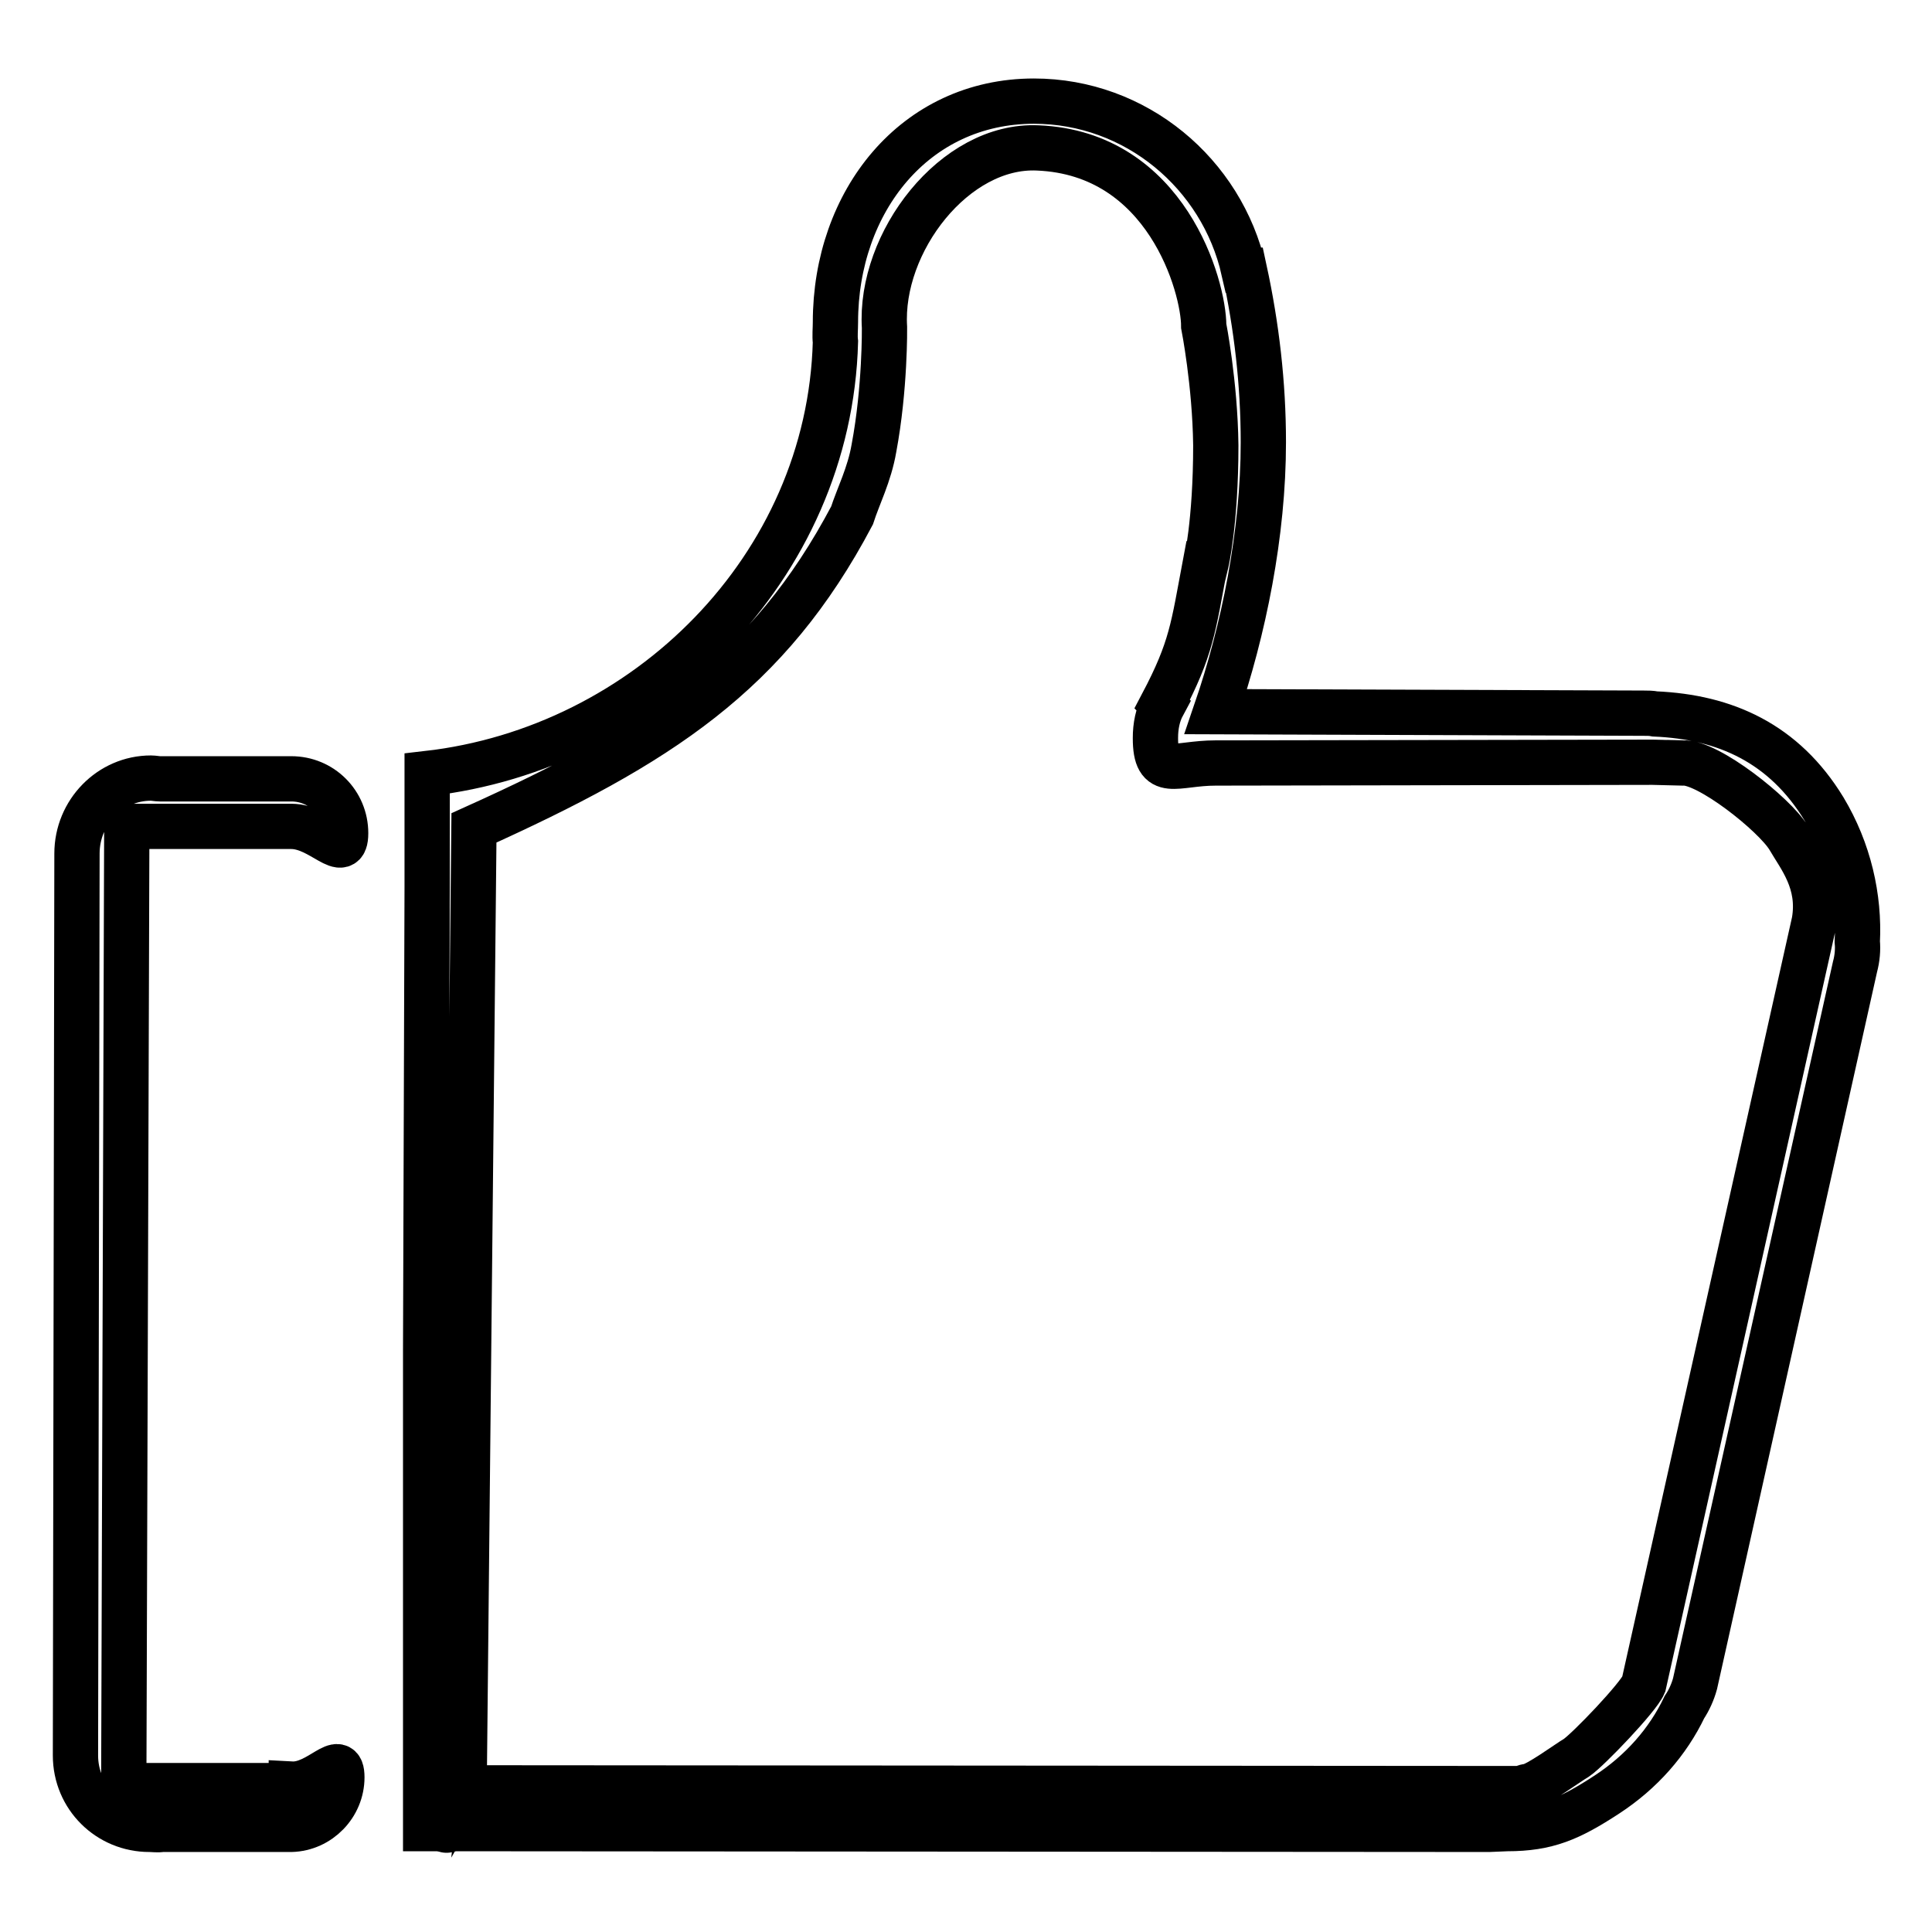
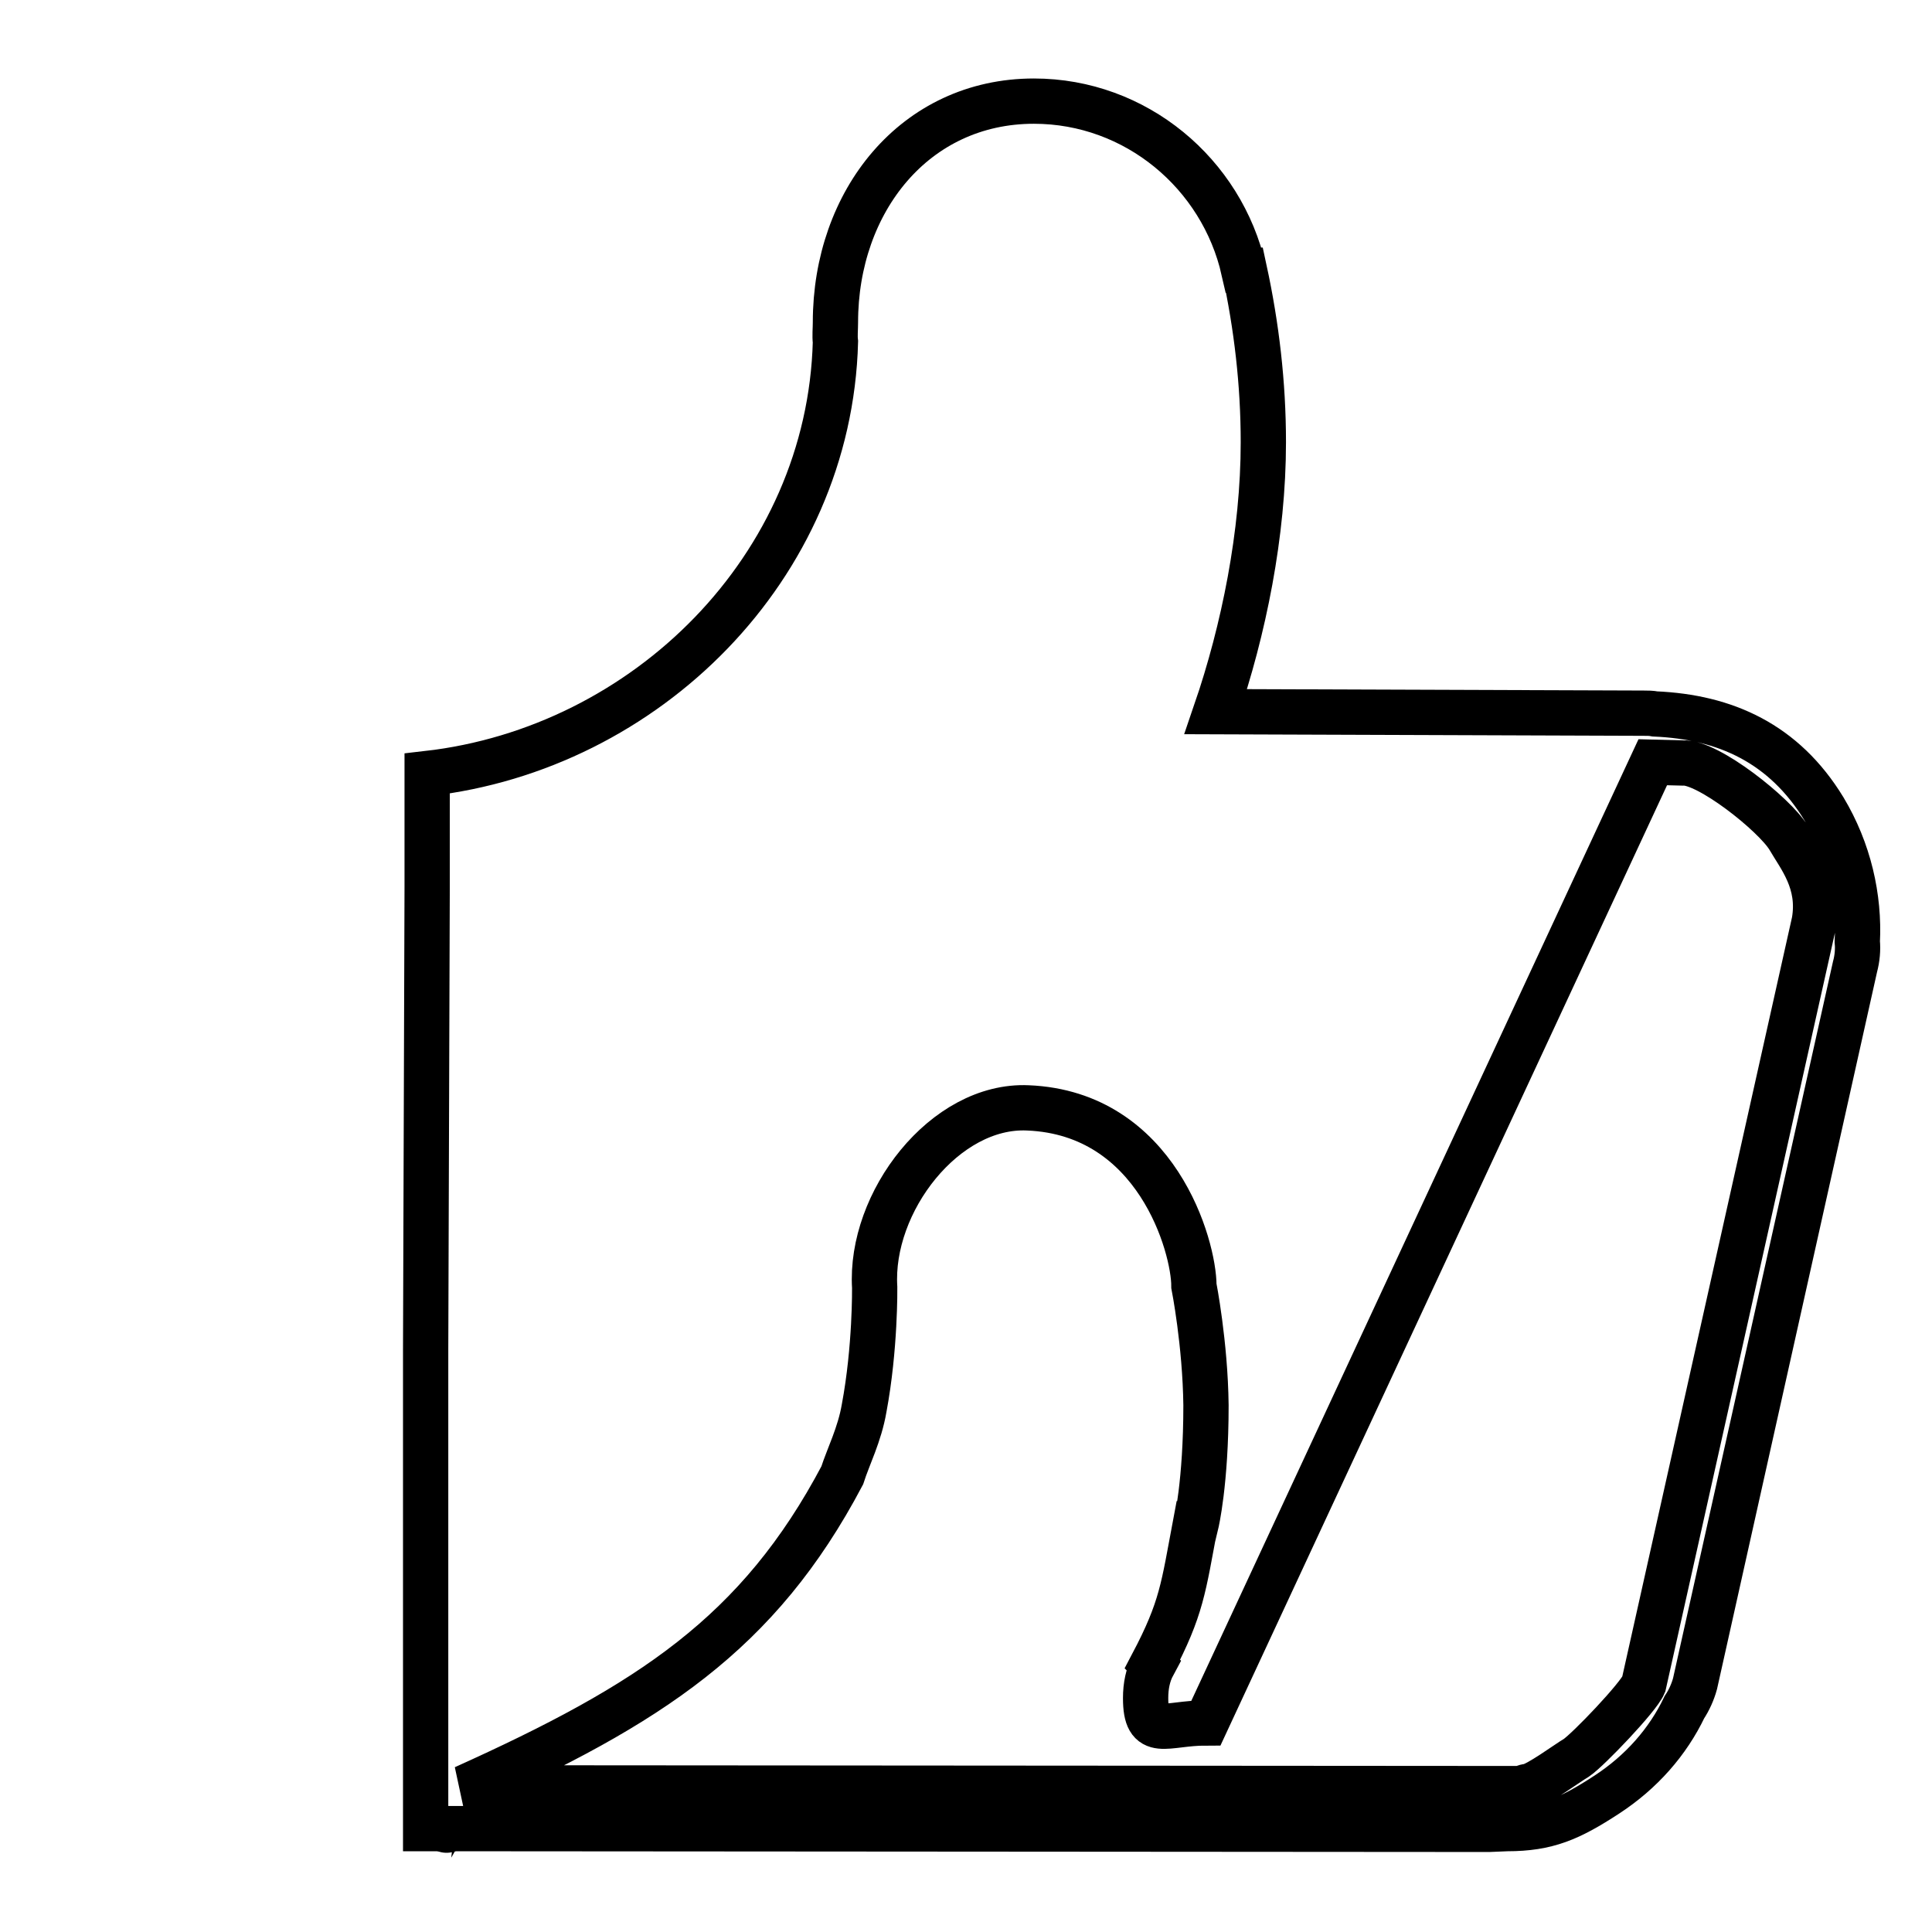
<svg xmlns="http://www.w3.org/2000/svg" version="1.1" x="0px" y="0px" viewBox="0 0 256 256" enable-background="new 0 0 256 256" xml:space="preserve">
  <g>
    <g>
-       <path stroke-width="6" fill-opacity="0" stroke="#000000" d="M38.6,109.5c4,0,7.2,4.9,7.2,0.9c0-4-3.2-7.2-7.2-7.2c-0.1,0-0.1,0-0.2,0l-17.2,0c-0.4,0-0.8-0.1-1.2-0.1c-5.4,0-9.8,4.5-9.8,10L10,232.6c0,5.5,4.4,9.8,9.8,9.8c0.5,0,1.1,0.1,1.6,0h16.8c0,0,0,0,0.1,0c0,0,0,0,0.1,0h0.2v0c3.7-0.1,6.7-3.2,6.7-6.9c0-3.7-3,1.1-6.7,0.9v0.2H16.4l0.4-127.1H38.6L38.6,109.5z" />
-       <path stroke-width="6" fill-opacity="0" stroke="#000000" d="M241.7,107.2c-5.3-8.7-13.1-12.2-22.4-12.6c-0.5-0.1-1-0.1-1.5-0.1l-56.7-0.2c3.7-10.8,6.3-23.6,6.3-35.7c0-7.8-0.9-15.4-2.5-22.8l-0.1,0c-2.9-12.8-14.3-22.4-27.8-22.4c-15.8,0-26.3,13.3-26.3,29.3c0,0.9-0.1,1.8,0,2.6c-0.8,29.9-25.1,53.9-54.1,57.2v15.1l-0.2,61.3v63.4h3l137.9,0.1l2.4-0.1c5.3,0,8.3-1.3,13.2-4.5c4.6-3,8.1-7,10.3-11.6c0.6-0.9,1.1-2,1.4-3.1l21.2-95c0.3-1.1,0.4-2.3,0.3-3.3C246.4,118.9,245,112.7,241.7,107.2L241.7,107.2z M240.4,122.1l-22.6,101.1l0,0c-0.7,1.7-7.3,8.6-8.9,9.7c-1.2,0.7-5.1,3.6-6.4,3.8c-0.4,0-0.8,0.3-1.3,0.3l-139.7-0.1l1.3-127.2c24.6-11.1,39-20.4,50.1-41.4c0,0,0,0,0,0c0.8-2.5,2.3-5.4,2.9-8.9c1.5-8,1.4-16,1.4-16c-0.7-11.3,9.3-24.3,20.3-23.8c17.1,0.7,22,18.4,22,23.6c0,0,1.5,7.6,1.6,15.8c0,10.3-1.3,15.7-1.3,15.7h-0.1c-1.6,8.5-1.8,11.2-5.7,18.6l0.1,0.1c-0.7,1.3-1,2.8-1,4.4c0,5.5,2.6,3.3,8,3.3L219,101l4,0.1v0c3.3-0.2,12.1,6.8,14,9.9C238.5,113.6,241.3,116.9,240.4,122.1L240.4,122.1L240.4,122.1z" />
+       <path stroke-width="6" fill-opacity="0" stroke="#000000" d="M241.7,107.2c-5.3-8.7-13.1-12.2-22.4-12.6c-0.5-0.1-1-0.1-1.5-0.1l-56.7-0.2c3.7-10.8,6.3-23.6,6.3-35.7c0-7.8-0.9-15.4-2.5-22.8l-0.1,0c-2.9-12.8-14.3-22.4-27.8-22.4c-15.8,0-26.3,13.3-26.3,29.3c0,0.9-0.1,1.8,0,2.6c-0.8,29.9-25.1,53.9-54.1,57.2v15.1l-0.2,61.3v63.4h3l137.9,0.1l2.4-0.1c5.3,0,8.3-1.3,13.2-4.5c4.6-3,8.1-7,10.3-11.6c0.6-0.9,1.1-2,1.4-3.1l21.2-95c0.3-1.1,0.4-2.3,0.3-3.3C246.4,118.9,245,112.7,241.7,107.2L241.7,107.2z M240.4,122.1l-22.6,101.1l0,0c-0.7,1.7-7.3,8.6-8.9,9.7c-1.2,0.7-5.1,3.6-6.4,3.8c-0.4,0-0.8,0.3-1.3,0.3l-139.7-0.1c24.6-11.1,39-20.4,50.1-41.4c0,0,0,0,0,0c0.8-2.5,2.3-5.4,2.9-8.9c1.5-8,1.4-16,1.4-16c-0.7-11.3,9.3-24.3,20.3-23.8c17.1,0.7,22,18.4,22,23.6c0,0,1.5,7.6,1.6,15.8c0,10.3-1.3,15.7-1.3,15.7h-0.1c-1.6,8.5-1.8,11.2-5.7,18.6l0.1,0.1c-0.7,1.3-1,2.8-1,4.4c0,5.5,2.6,3.3,8,3.3L219,101l4,0.1v0c3.3-0.2,12.1,6.8,14,9.9C238.5,113.6,241.3,116.9,240.4,122.1L240.4,122.1L240.4,122.1z" />
      <path stroke-width="6" fill-opacity="0" stroke="#000000" d="M59.2,242.5C59.2,242.5,59.3,242.5,59.2,242.5C59.3,242.5,59.3,242.4,59.2,242.5C59,242.4,59,242.4,59.2,242.5C59,242.5,59.1,242.5,59.2,242.5L59.2,242.5z" />
    </g>
  </g>
</svg>